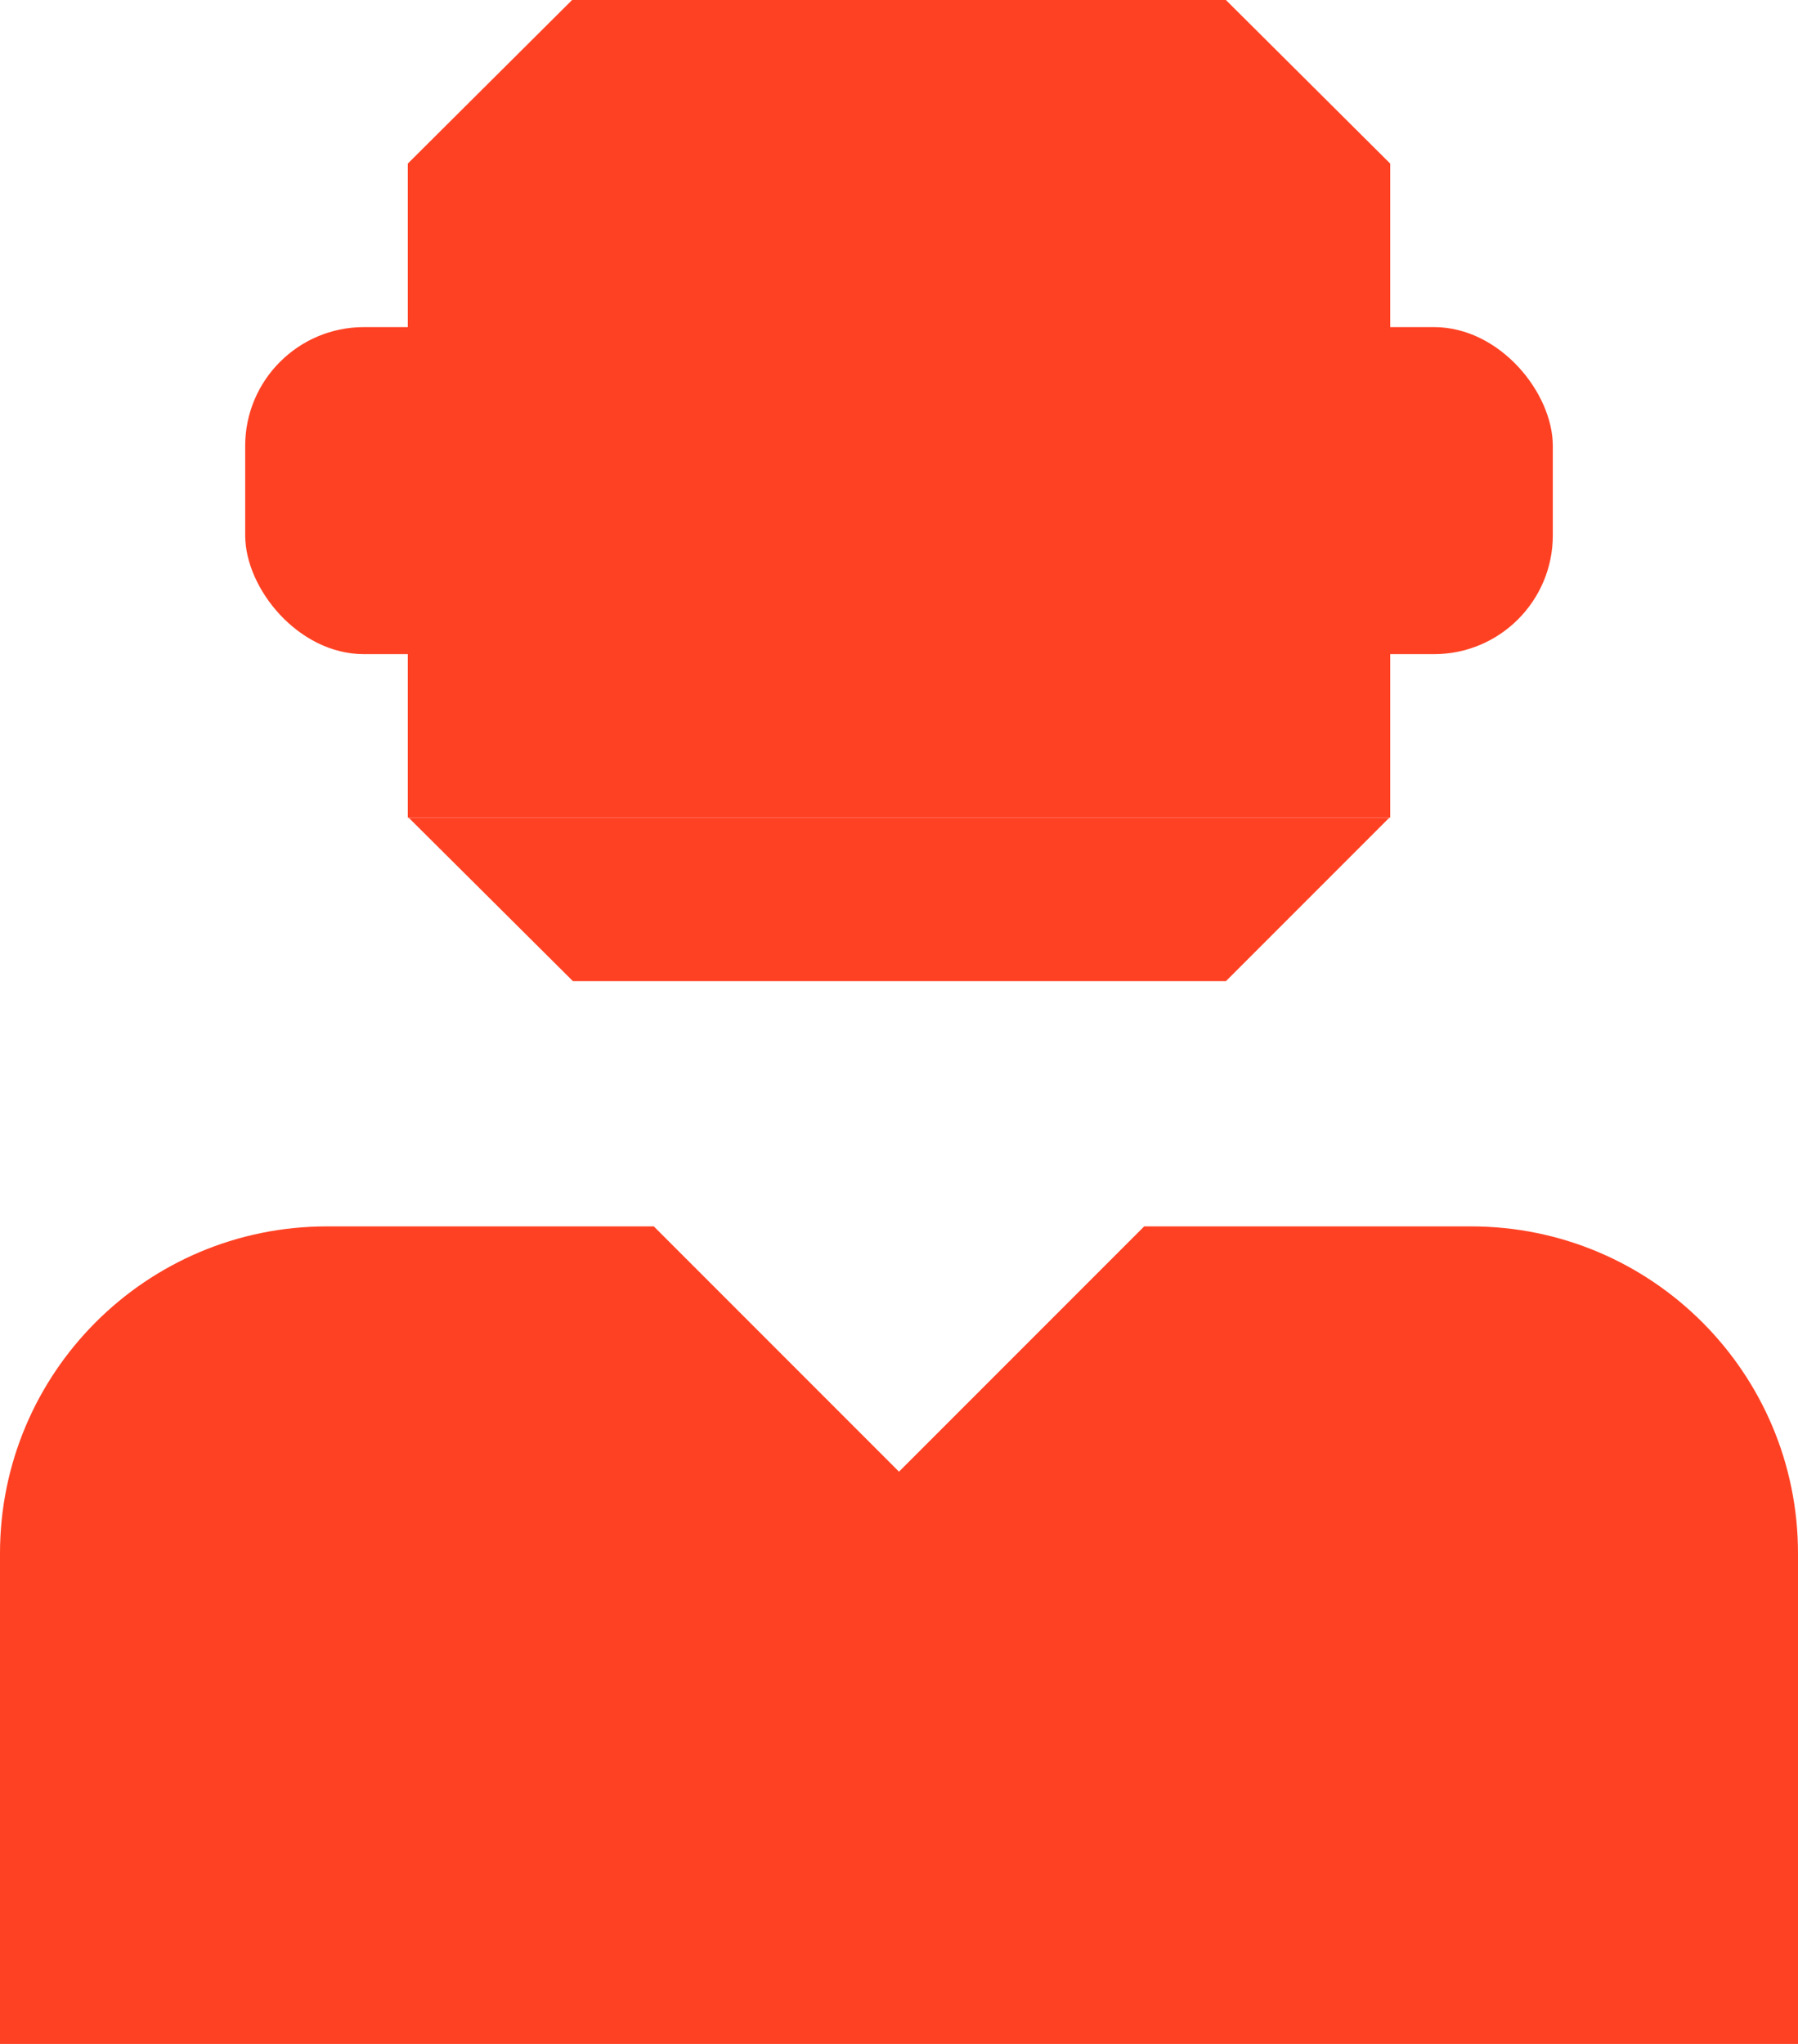
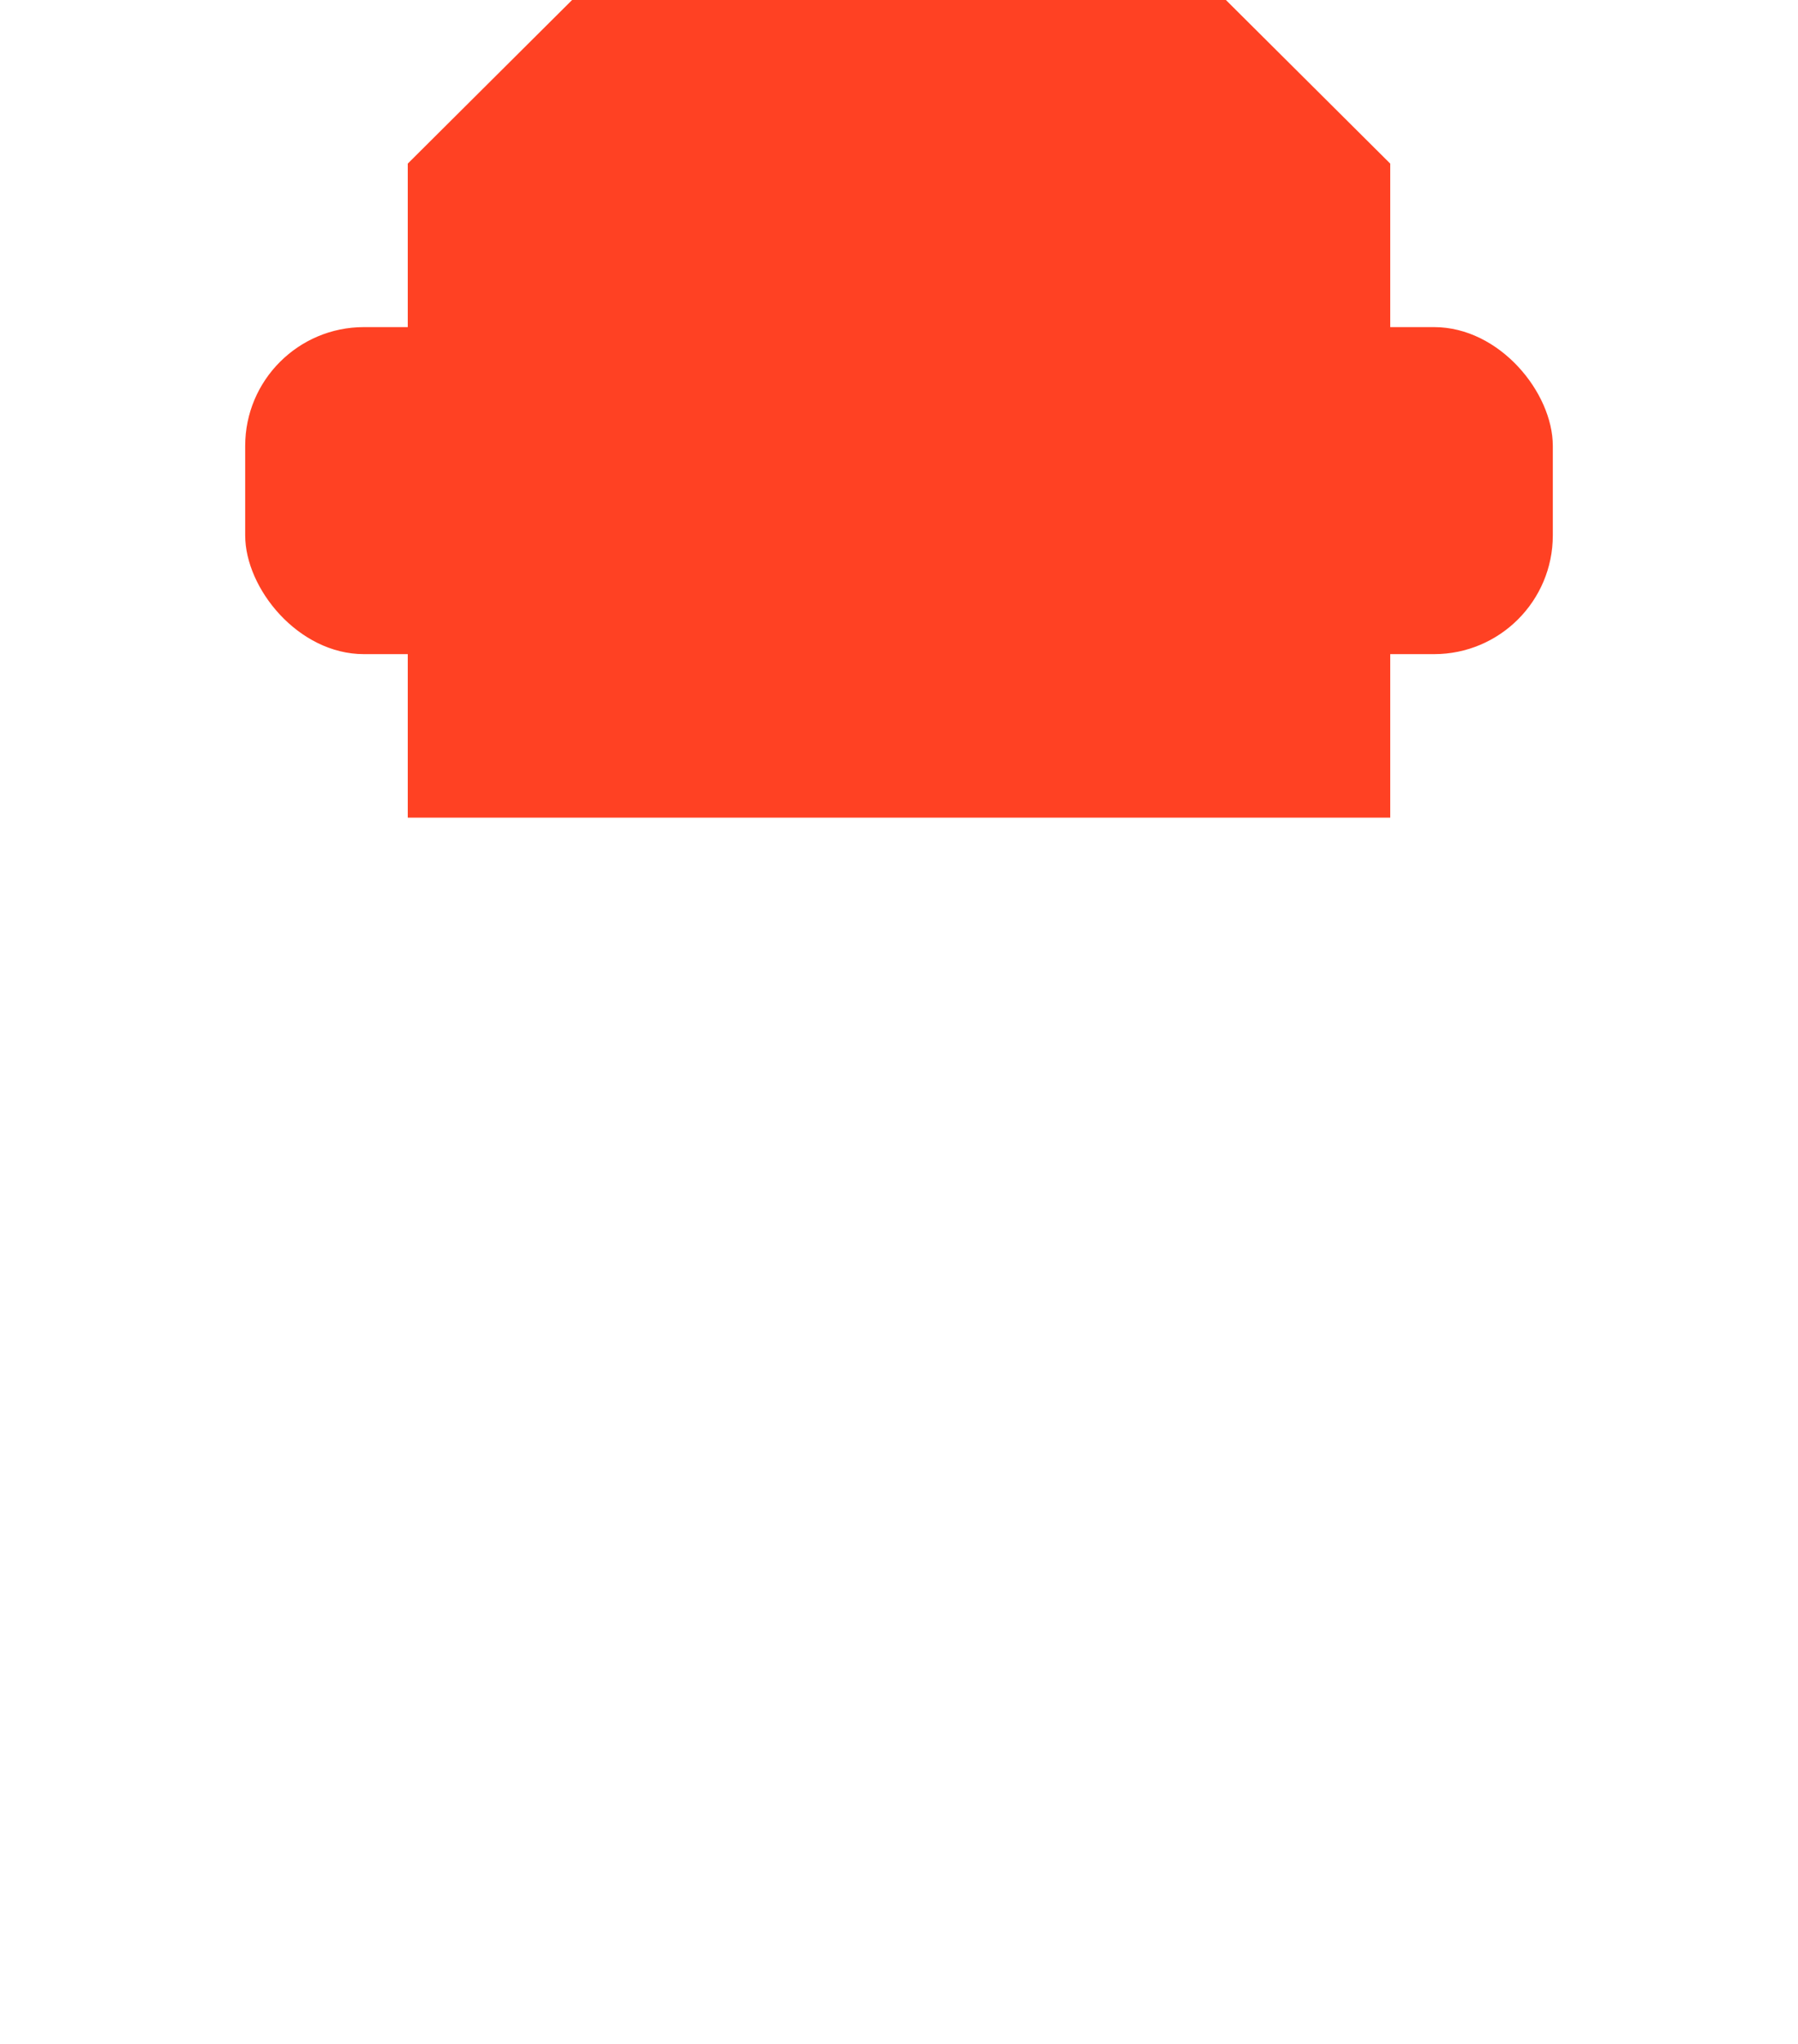
<svg xmlns="http://www.w3.org/2000/svg" id="_Слой_1" data-name="Слой 1" viewBox="0 0 440 500.01">
  <defs>
    <style> .cls-1 { fill: #ff4123; } </style>
  </defs>
-   <path class="cls-1" d="M0,500.01h440v-120h0c0-44.18-35.82-80-80-80h-80l-60,60-60-60h-80c-44.18,0-80,35.82-80,80h0v120Z" />
  <rect class="cls-1" x="60" y="80.02" width="320" height="80" rx="29.06" ry="29.06" />
  <polygon class="cls-1" points="99.79 40.02 99.79 200.02 340.21 200.02 340.21 40.02 300 0 140 0 99.79 40.02" />
-   <polygon class="cls-1" points="100 200.02 340 200.02 300 240.02 140.21 240.02 100 200.02" />
</svg>